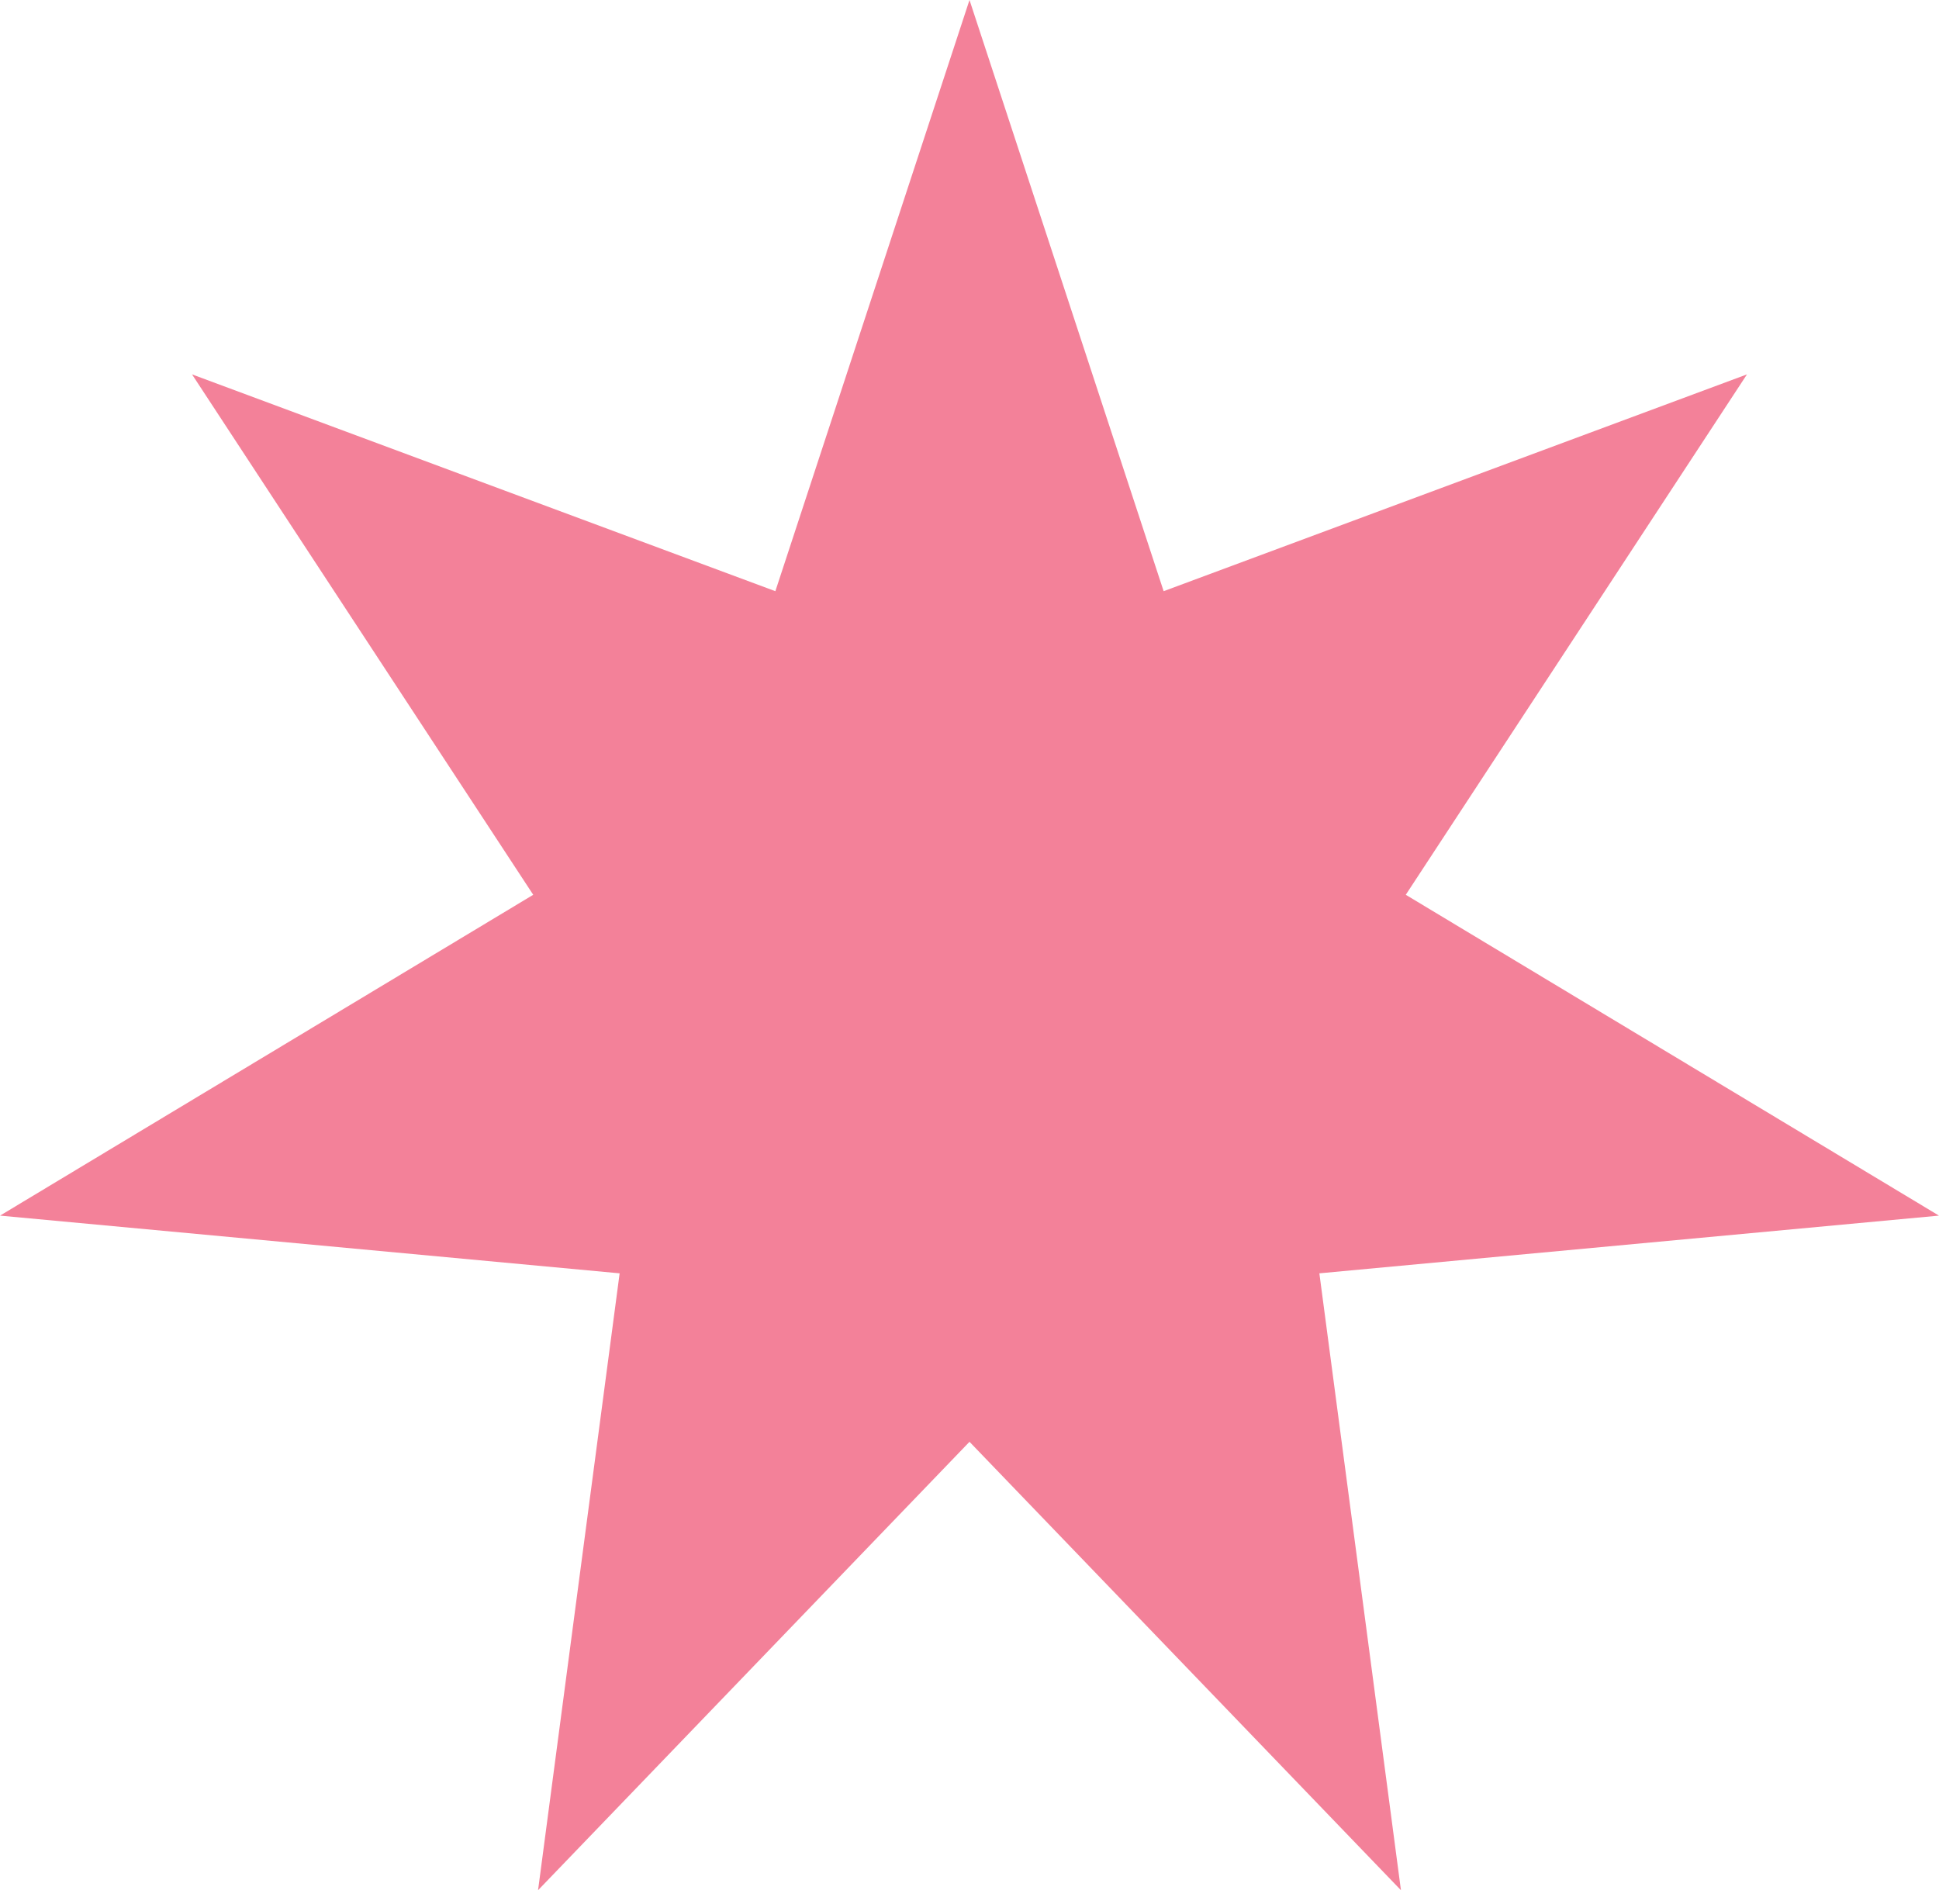
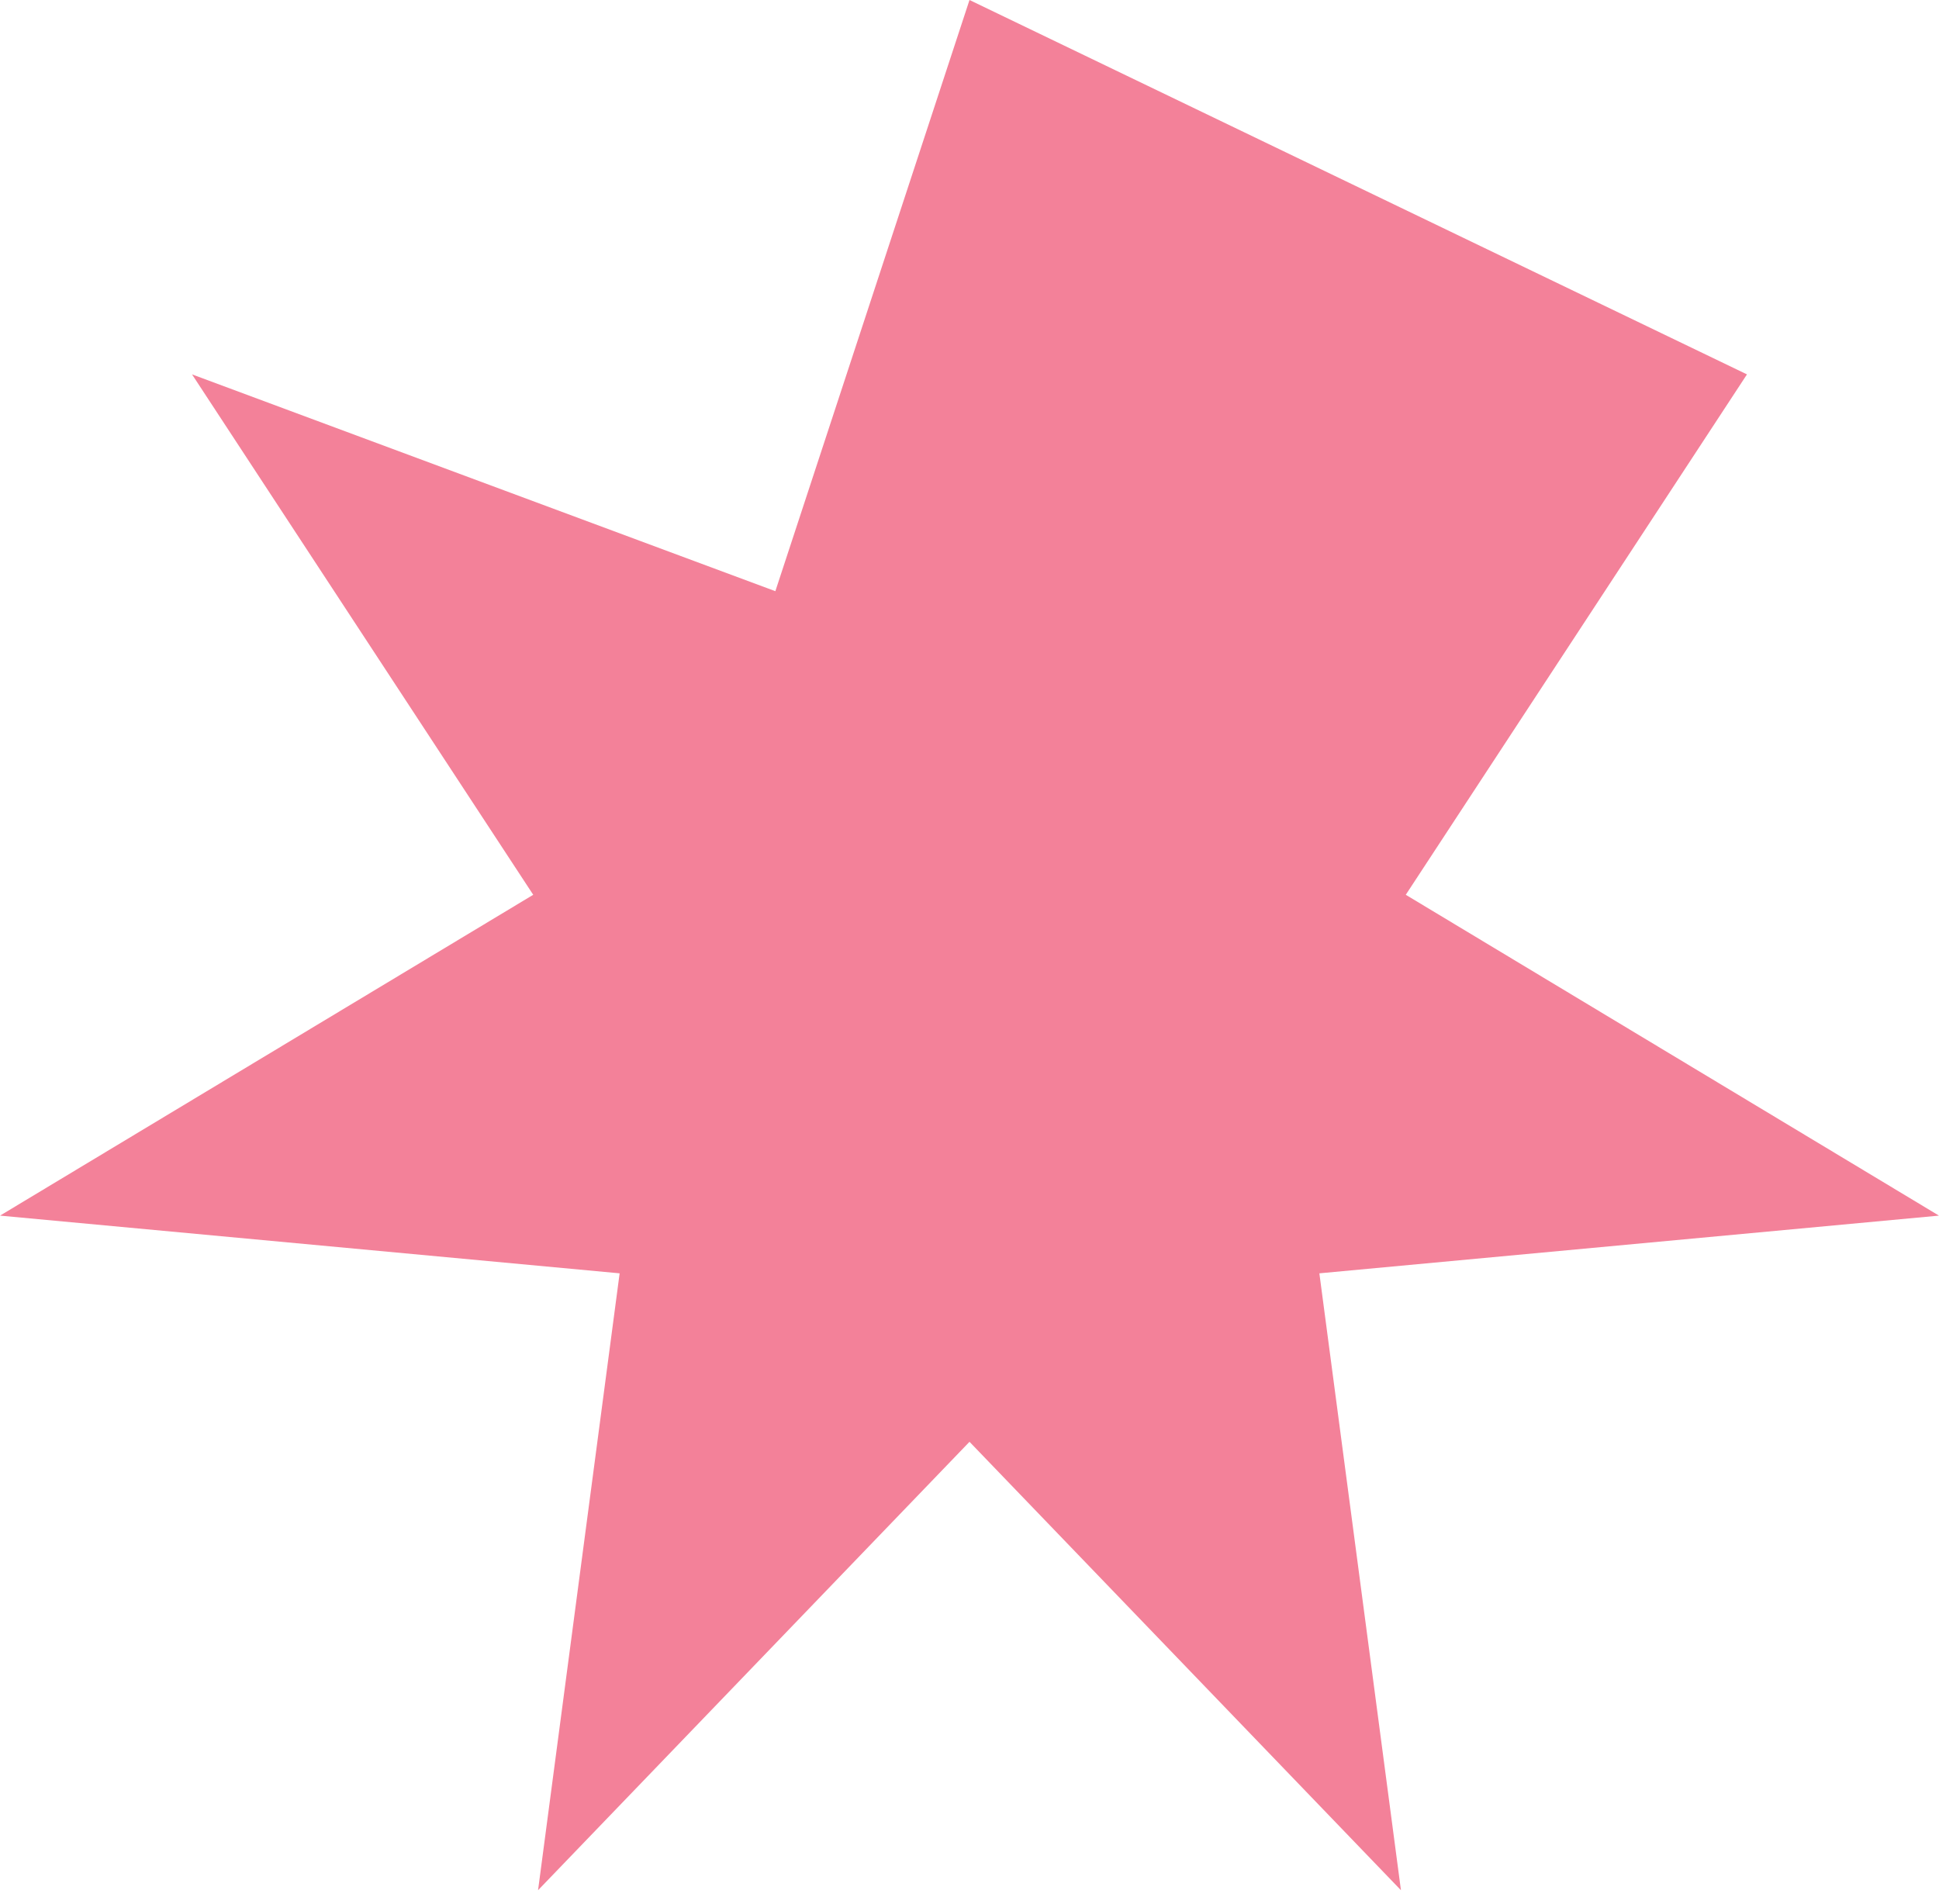
<svg xmlns="http://www.w3.org/2000/svg" width="55" height="54" viewBox="0 0 55 54" fill="none">
-   <path d="M27.5 0L33.007 16.77L49.553 10.62L39.875 25.382L54.999 34.483L37.424 36.12L39.738 53.619L27.5 40.899L15.262 53.619L17.576 36.12L0.001 34.483L15.125 25.382L5.447 10.62L21.993 16.77L27.5 0Z" fill="#F38199" />
+   <path d="M27.5 0L49.553 10.62L39.875 25.382L54.999 34.483L37.424 36.12L39.738 53.619L27.5 40.899L15.262 53.619L17.576 36.12L0.001 34.483L15.125 25.382L5.447 10.62L21.993 16.77L27.5 0Z" fill="#F38199" />
</svg>